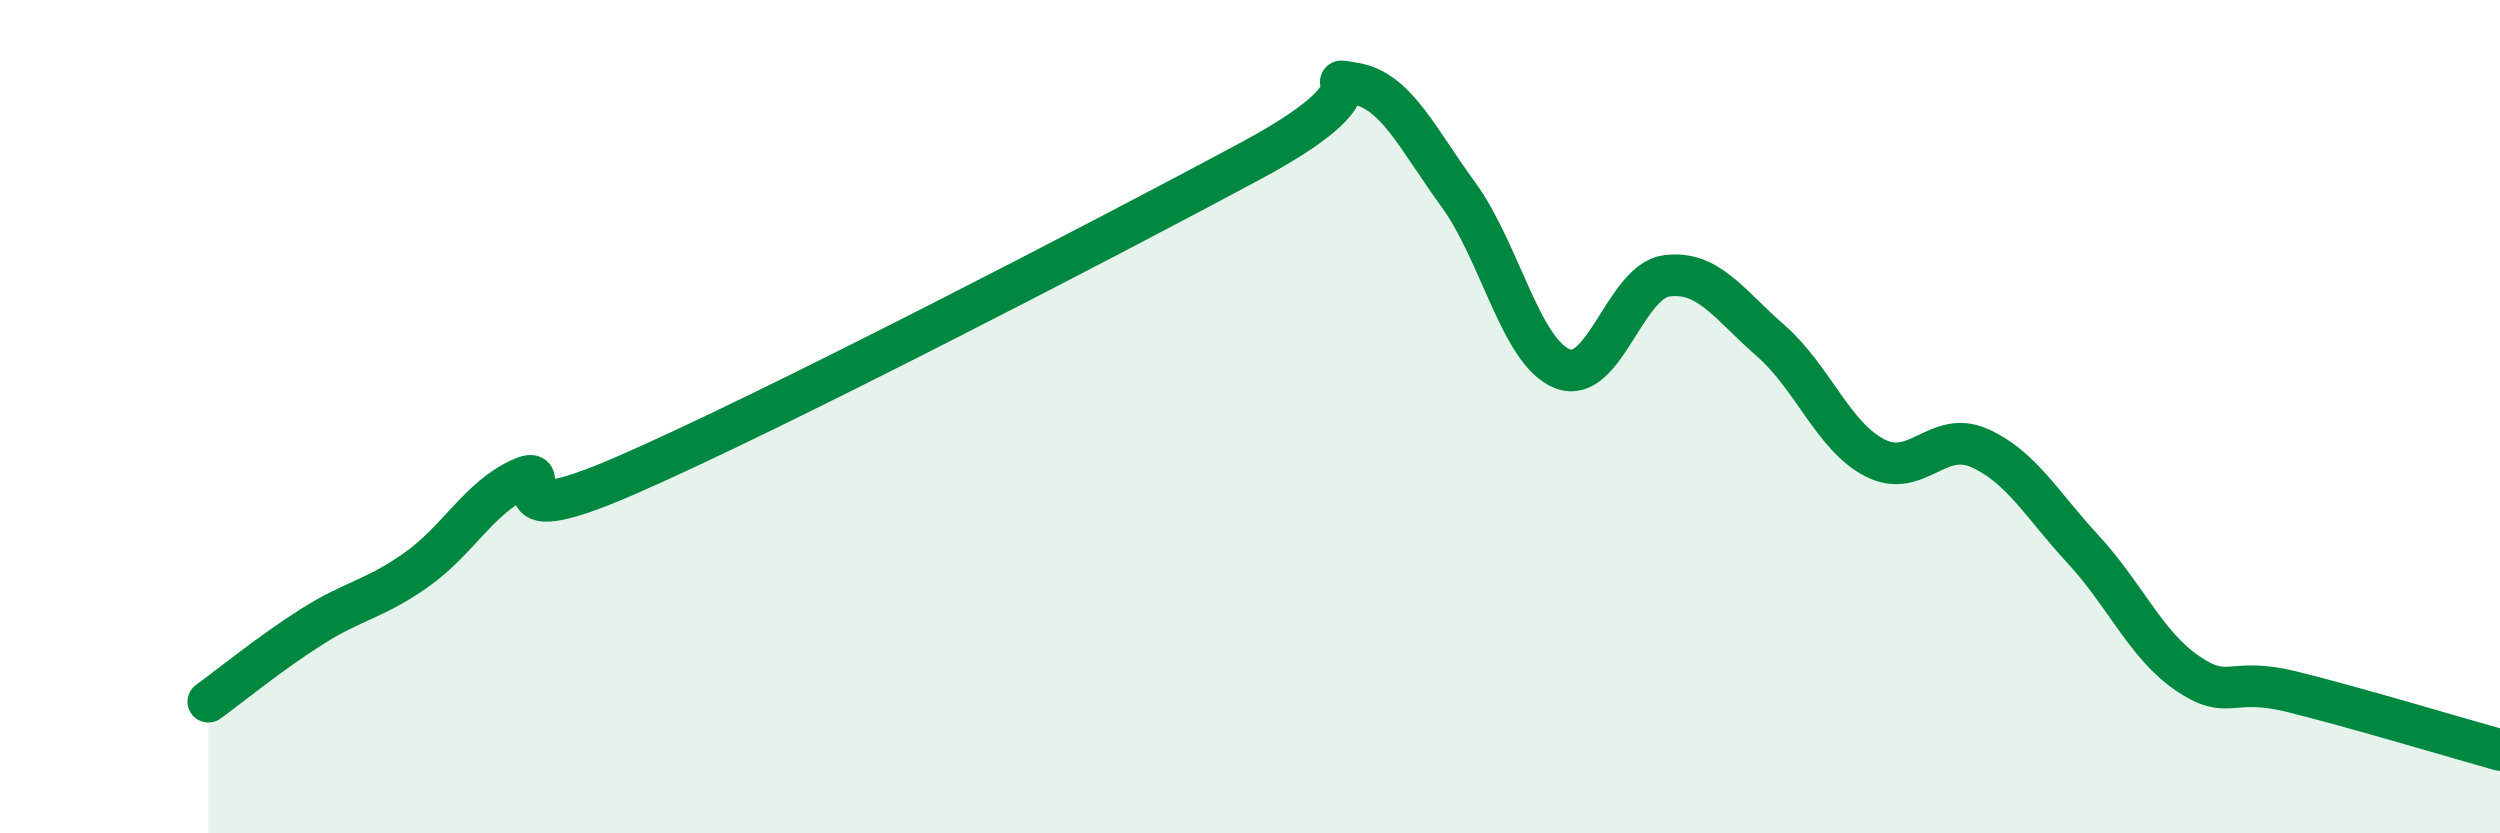
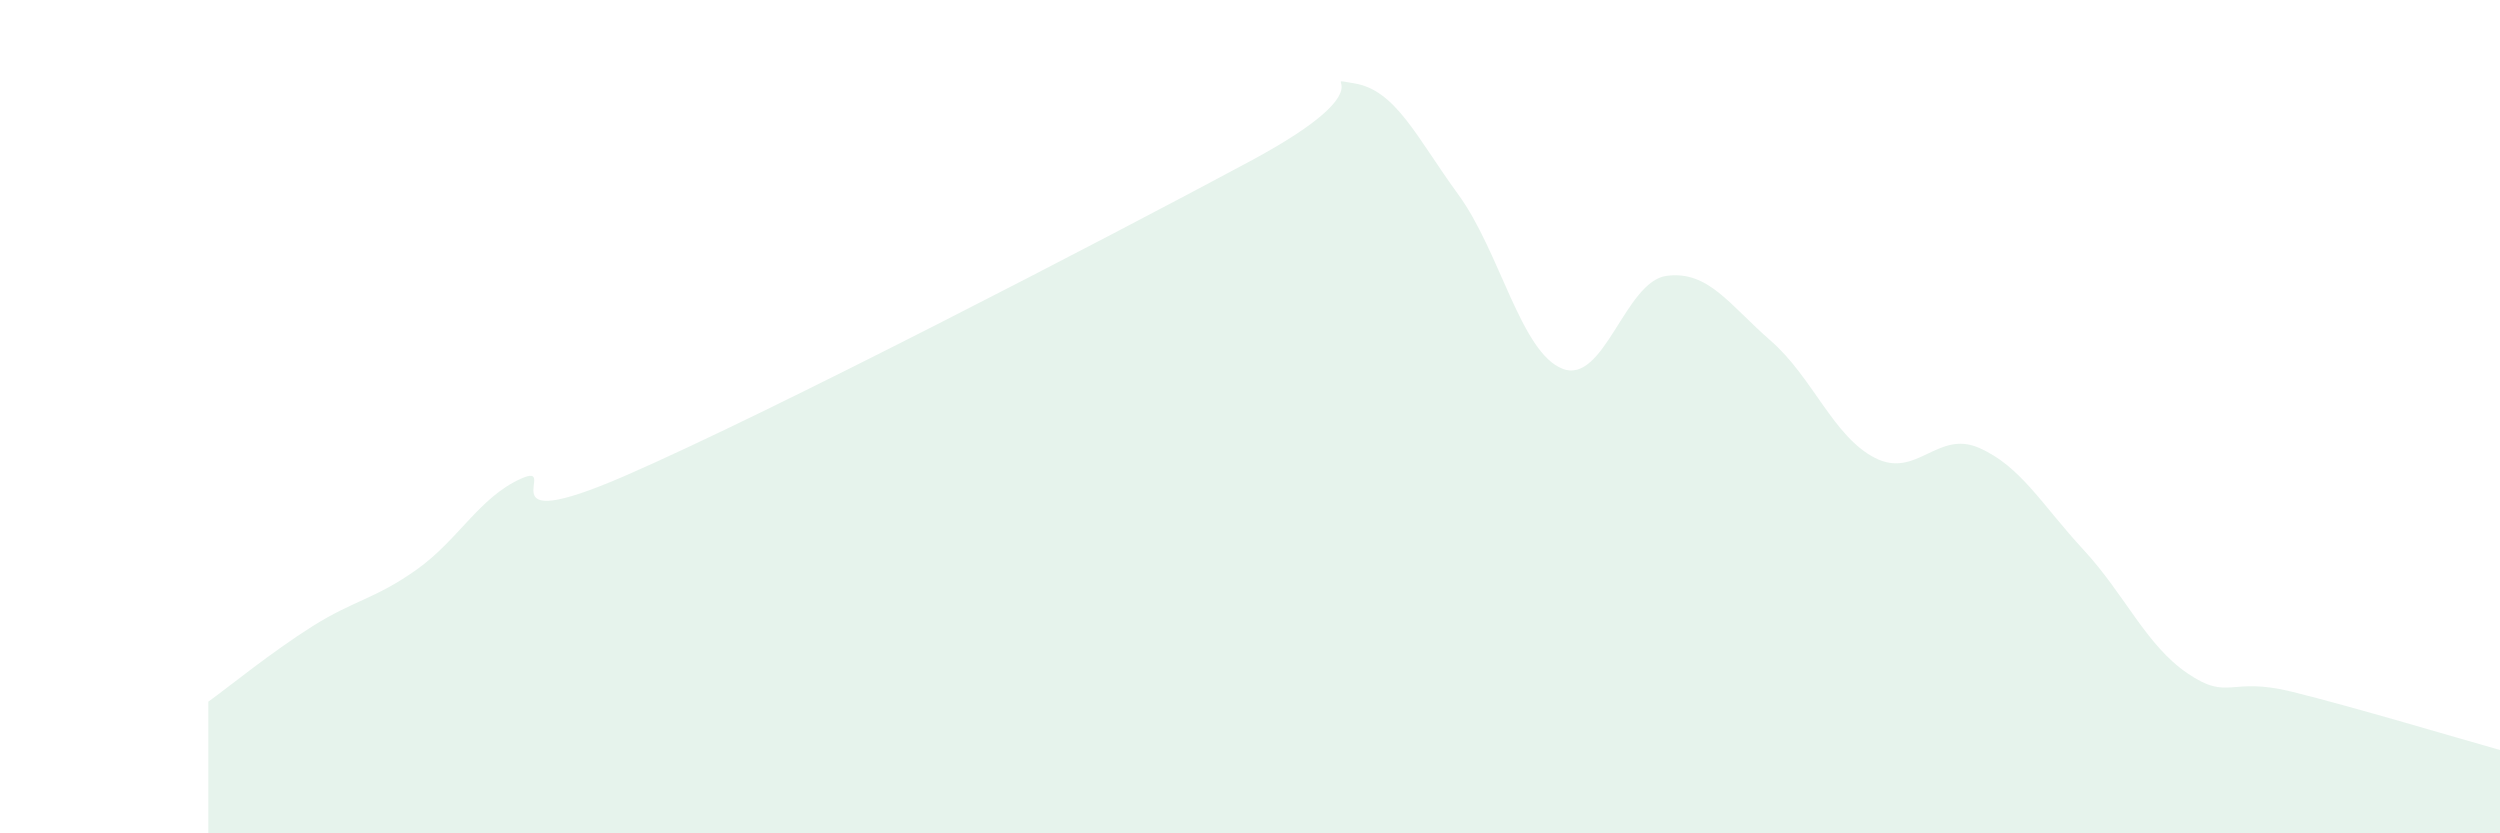
<svg xmlns="http://www.w3.org/2000/svg" width="60" height="20" viewBox="0 0 60 20">
  <path d="M 5,16.84 C 5.5,16.48 6.5,15.66 7.5,15.03 C 8.5,14.4 9,14.38 10,13.67 C 11,12.96 11.5,11.94 12.5,11.49 C 13.5,11.04 11.5,12.94 15,11.42 C 18.5,9.9 26.5,5.75 30,3.87 C 33.5,1.99 31.5,1.84 32.5,2 C 33.5,2.16 34,3.3 35,4.67 C 36,6.04 36.5,8.46 37.5,8.85 C 38.5,9.24 39,6.75 40,6.62 C 41,6.49 41.5,7.31 42.5,8.18 C 43.5,9.05 44,10.48 45,10.99 C 46,11.5 46.5,10.31 47.5,10.75 C 48.5,11.19 49,12.11 50,13.19 C 51,14.27 51.5,15.48 52.5,16.16 C 53.5,16.84 53.5,16.23 55,16.6 C 56.5,16.97 59,17.72 60,18L60 20L5 20Z" fill="#008740" opacity="0.1" stroke-linecap="round" stroke-linejoin="round" />
-   <path d="M 5,16.84 C 5.5,16.48 6.5,15.66 7.5,15.03 C 8.5,14.4 9,14.38 10,13.67 C 11,12.96 11.5,11.94 12.5,11.49 C 13.5,11.04 11.5,12.94 15,11.42 C 18.5,9.9 26.5,5.75 30,3.87 C 33.5,1.99 31.5,1.84 32.5,2 C 33.5,2.16 34,3.3 35,4.67 C 36,6.04 36.5,8.46 37.5,8.85 C 38.5,9.24 39,6.75 40,6.62 C 41,6.49 41.5,7.31 42.5,8.18 C 43.5,9.05 44,10.48 45,10.99 C 46,11.5 46.5,10.31 47.5,10.75 C 48.5,11.19 49,12.11 50,13.19 C 51,14.27 51.5,15.48 52.5,16.16 C 53.5,16.84 53.5,16.23 55,16.6 C 56.5,16.97 59,17.72 60,18" stroke="#008740" stroke-width="1" fill="none" stroke-linecap="round" stroke-linejoin="round" />
</svg>